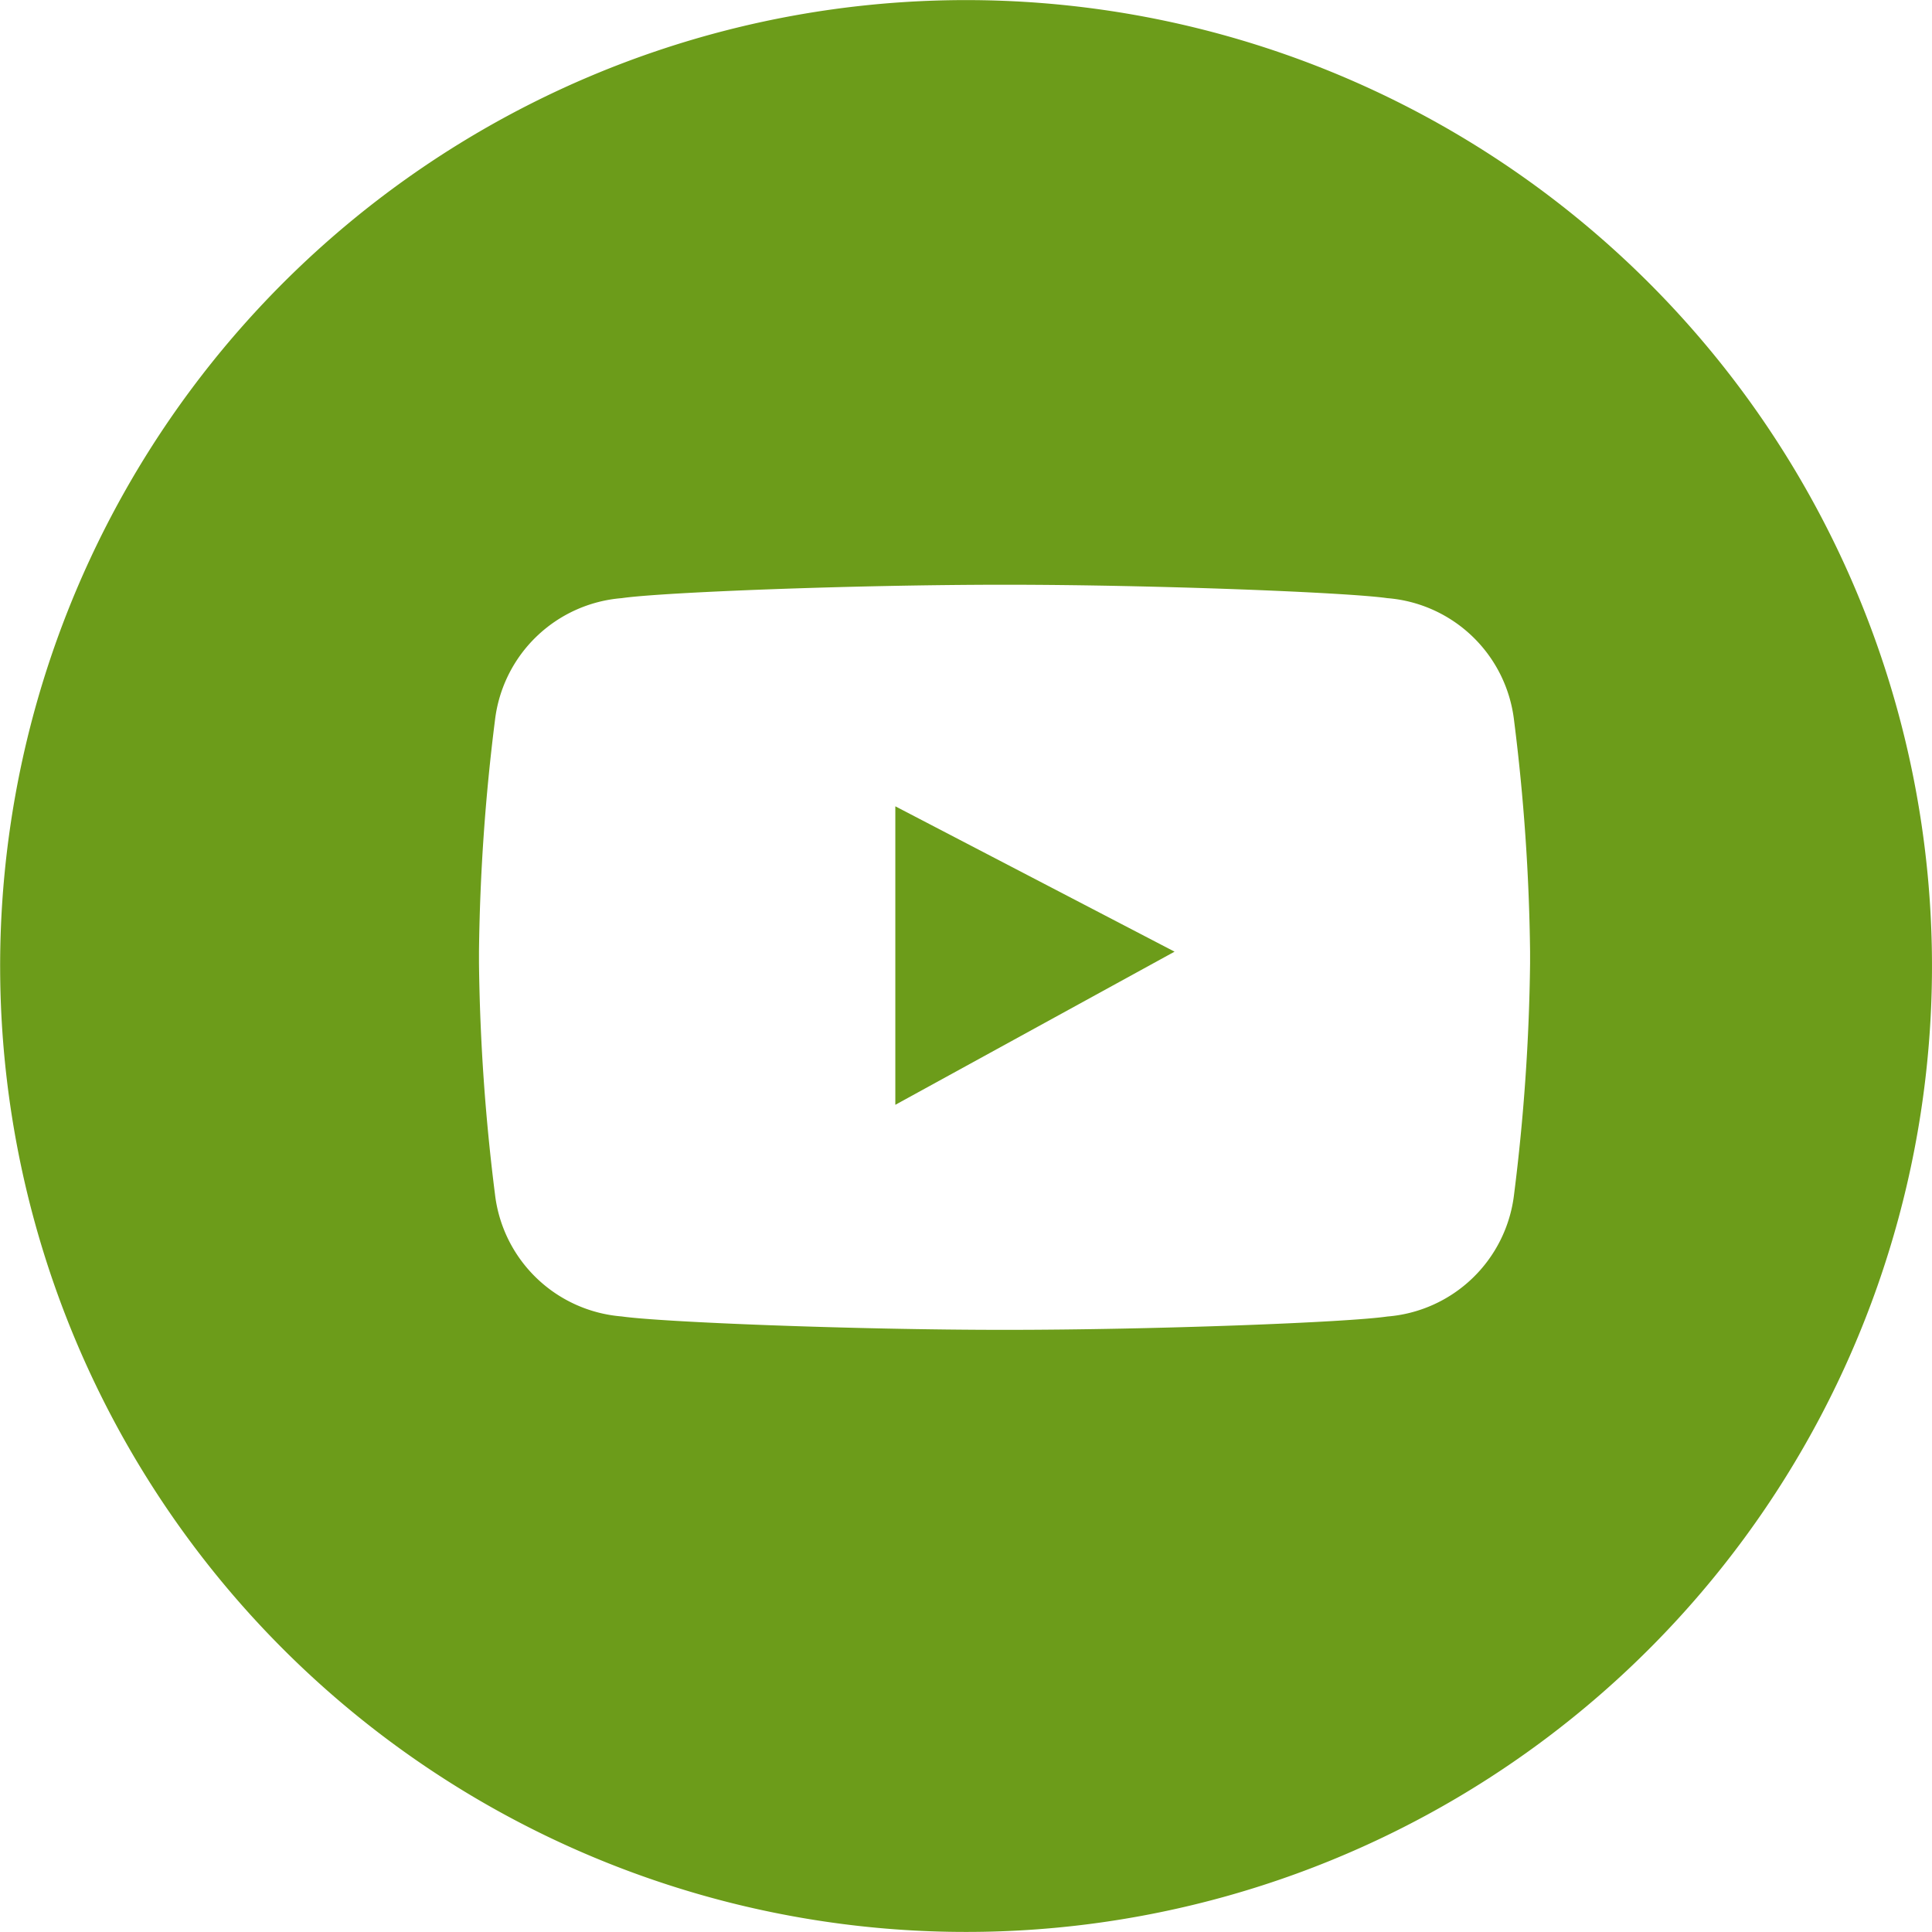
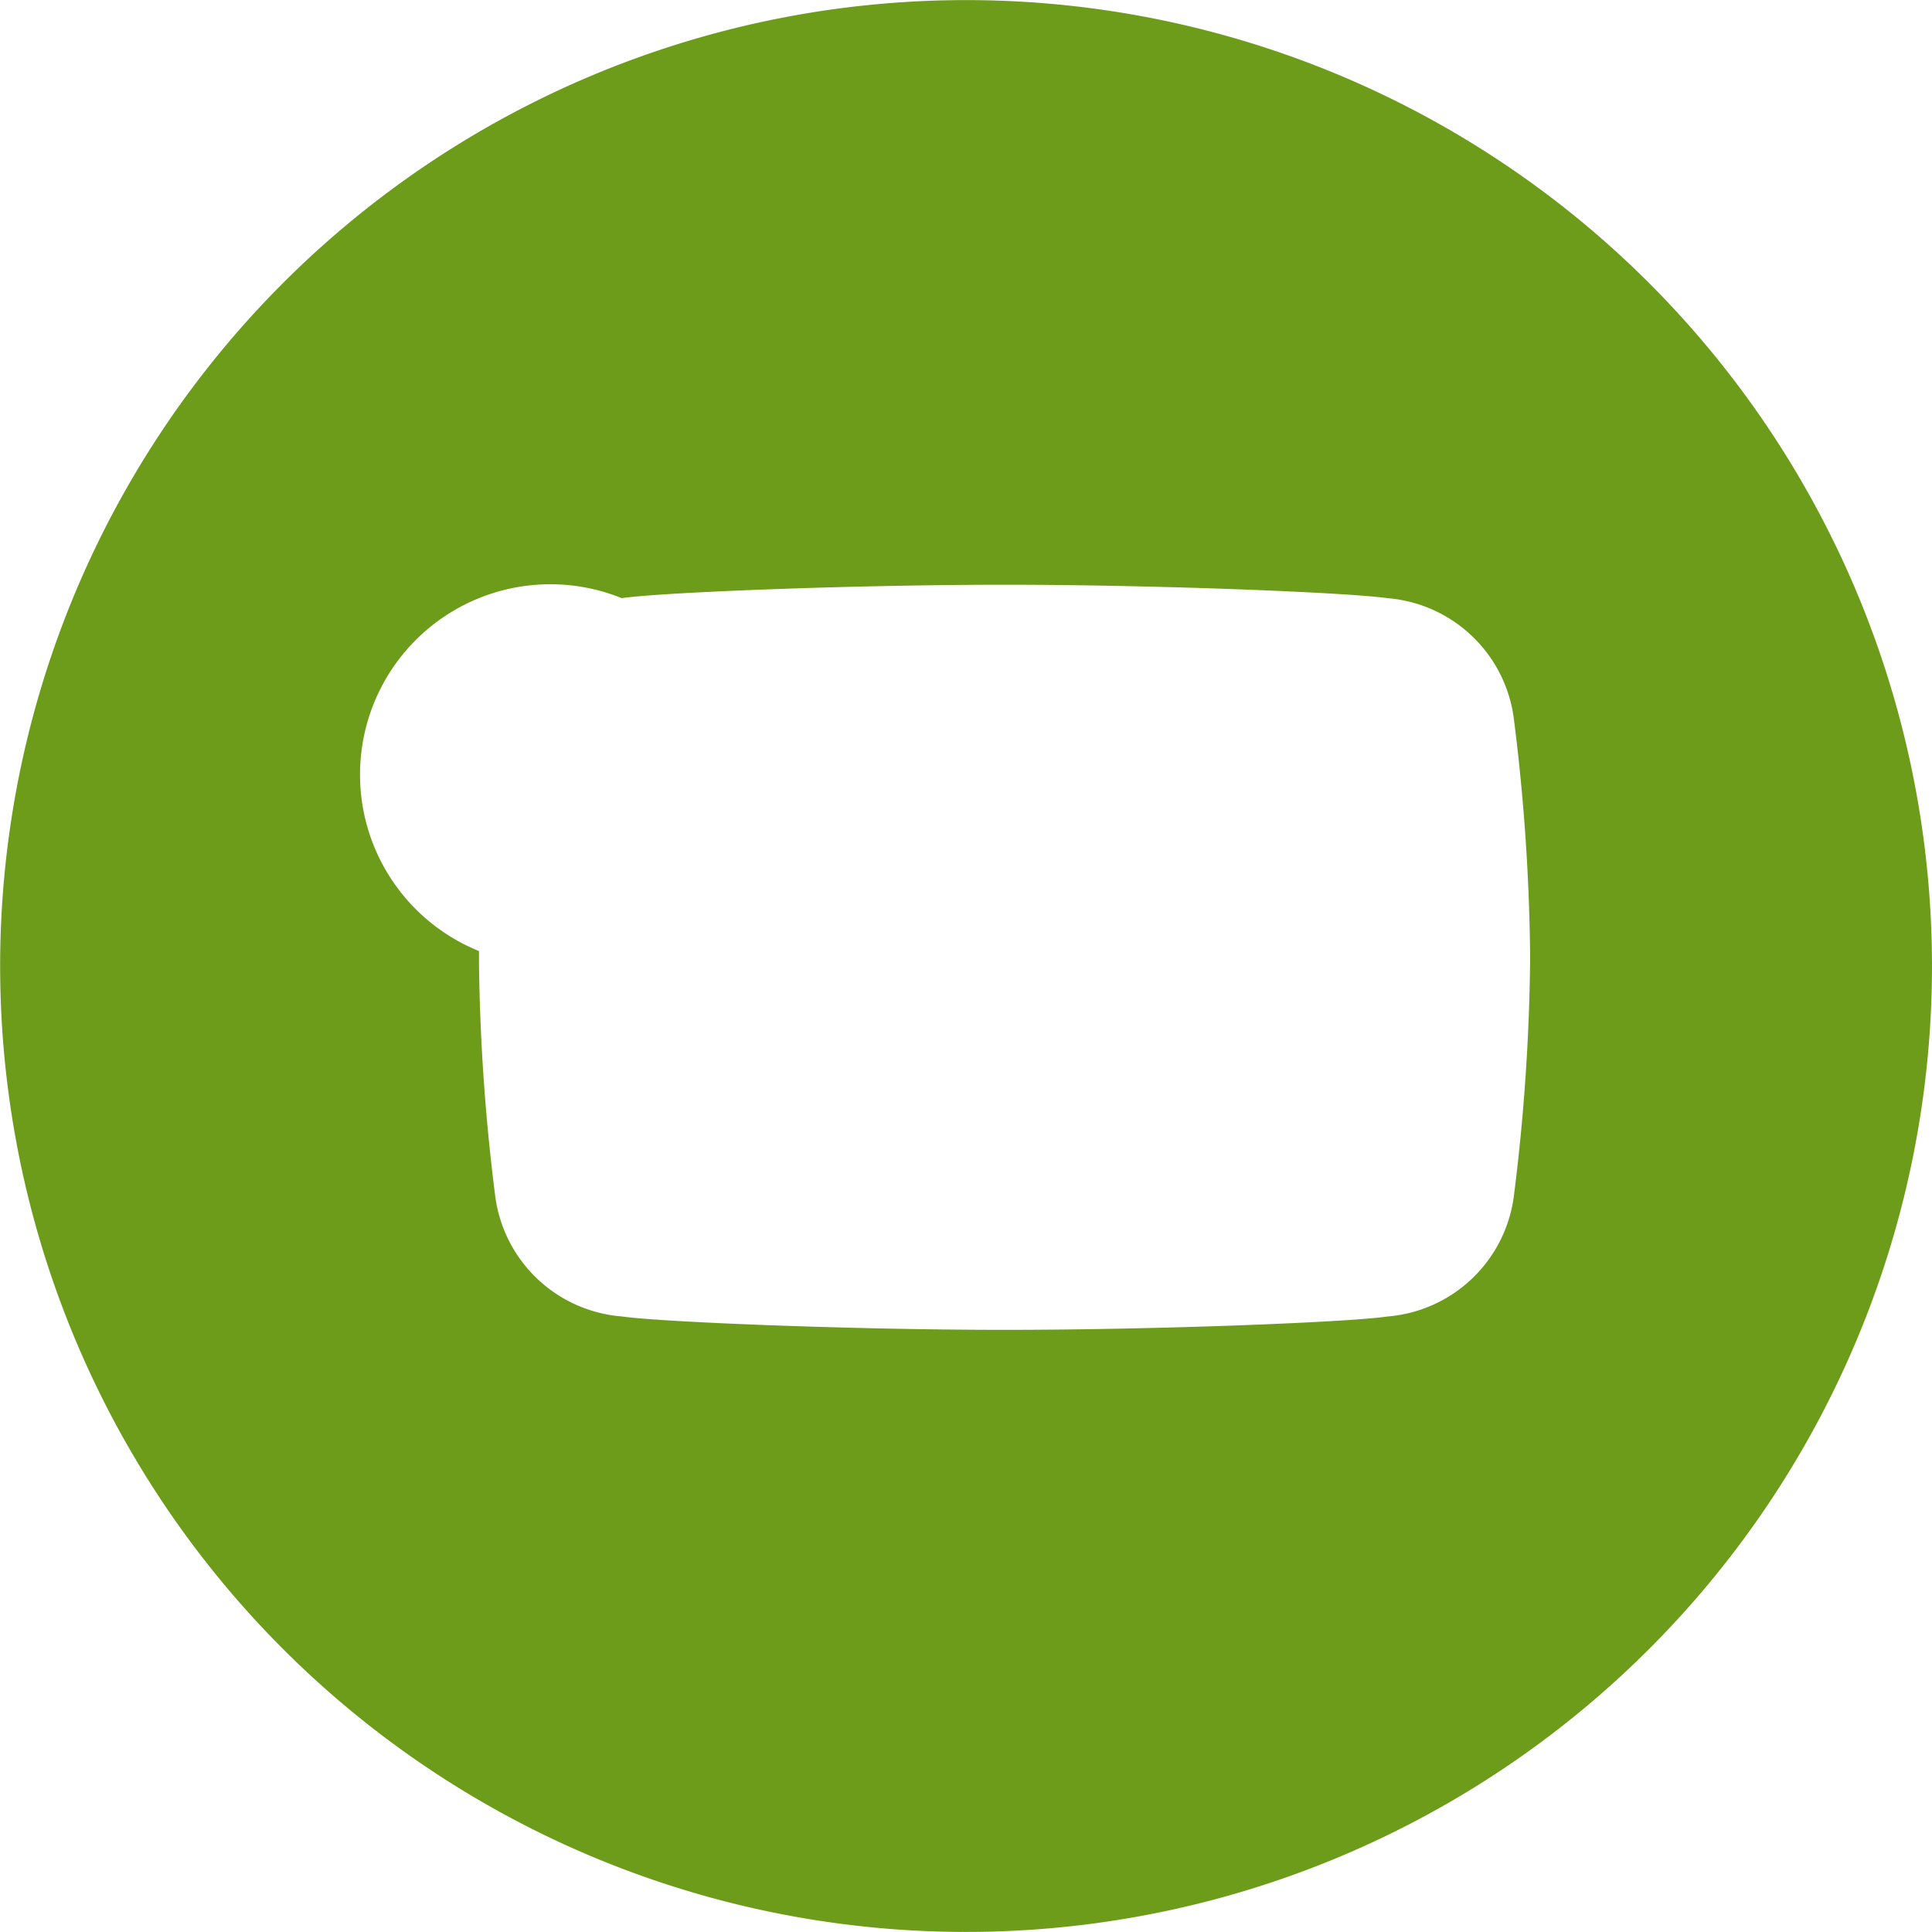
<svg xmlns="http://www.w3.org/2000/svg" width="25.068" height="25.068" viewBox="0 0 25.068 25.068">
  <defs>
    <clipPath id="clip-path">
      <rect id="Rectangle_52" data-name="Rectangle 52" width="25.068" height="25.068" fill="#6c9c1a" />
    </clipPath>
  </defs>
  <g id="Group_31" data-name="Group 31" transform="translate(0 0)">
-     <path id="Path_1055" data-name="Path 1055" d="M35.66,35.987,39.283,34,35.66,32.114Z" transform="translate(-24.043 -21.652)" fill="#6c9c1a" />
    <g id="Group_30" data-name="Group 30" transform="translate(0 0)">
      <g id="Group_29" data-name="Group 29" clip-path="url(#clip-path)">
-         <path id="Path_1056" data-name="Path 1056" d="M13.079.013A12.533,12.533,0,1,0,25.056,13.08,12.534,12.534,0,0,0,13.079.013M19.853,12.5a26.274,26.274,0,0,1-.208,3A1.8,1.8,0,0,1,18,17.082c-.517.076-2.994.173-4.963.173h0c-1.97,0-4.453-.1-4.97-.174A1.8,1.8,0,0,1,6.423,15.5a26.265,26.265,0,0,1-.208-3v-.16a26.26,26.26,0,0,1,.208-3A1.8,1.8,0,0,1,8.067,7.761c.517-.076,3-.174,4.97-.174h0c1.969,0,4.447.1,4.963.174a1.8,1.8,0,0,1,1.645,1.585,26.269,26.269,0,0,1,.208,3Z" transform="translate(0 0)" fill="#6c9c1a" />
+         <path id="Path_1056" data-name="Path 1056" d="M13.079.013A12.533,12.533,0,1,0,25.056,13.08,12.534,12.534,0,0,0,13.079.013M19.853,12.5a26.274,26.274,0,0,1-.208,3A1.8,1.8,0,0,1,18,17.082c-.517.076-2.994.173-4.963.173h0c-1.97,0-4.453-.1-4.97-.174A1.8,1.8,0,0,1,6.423,15.5a26.265,26.265,0,0,1-.208-3v-.16A1.8,1.8,0,0,1,8.067,7.761c.517-.076,3-.174,4.97-.174h0c1.969,0,4.447.1,4.963.174a1.8,1.8,0,0,1,1.645,1.585,26.269,26.269,0,0,1,.208,3Z" transform="translate(0 0)" fill="#6c9c1a" />
      </g>
    </g>
  </g>
</svg>